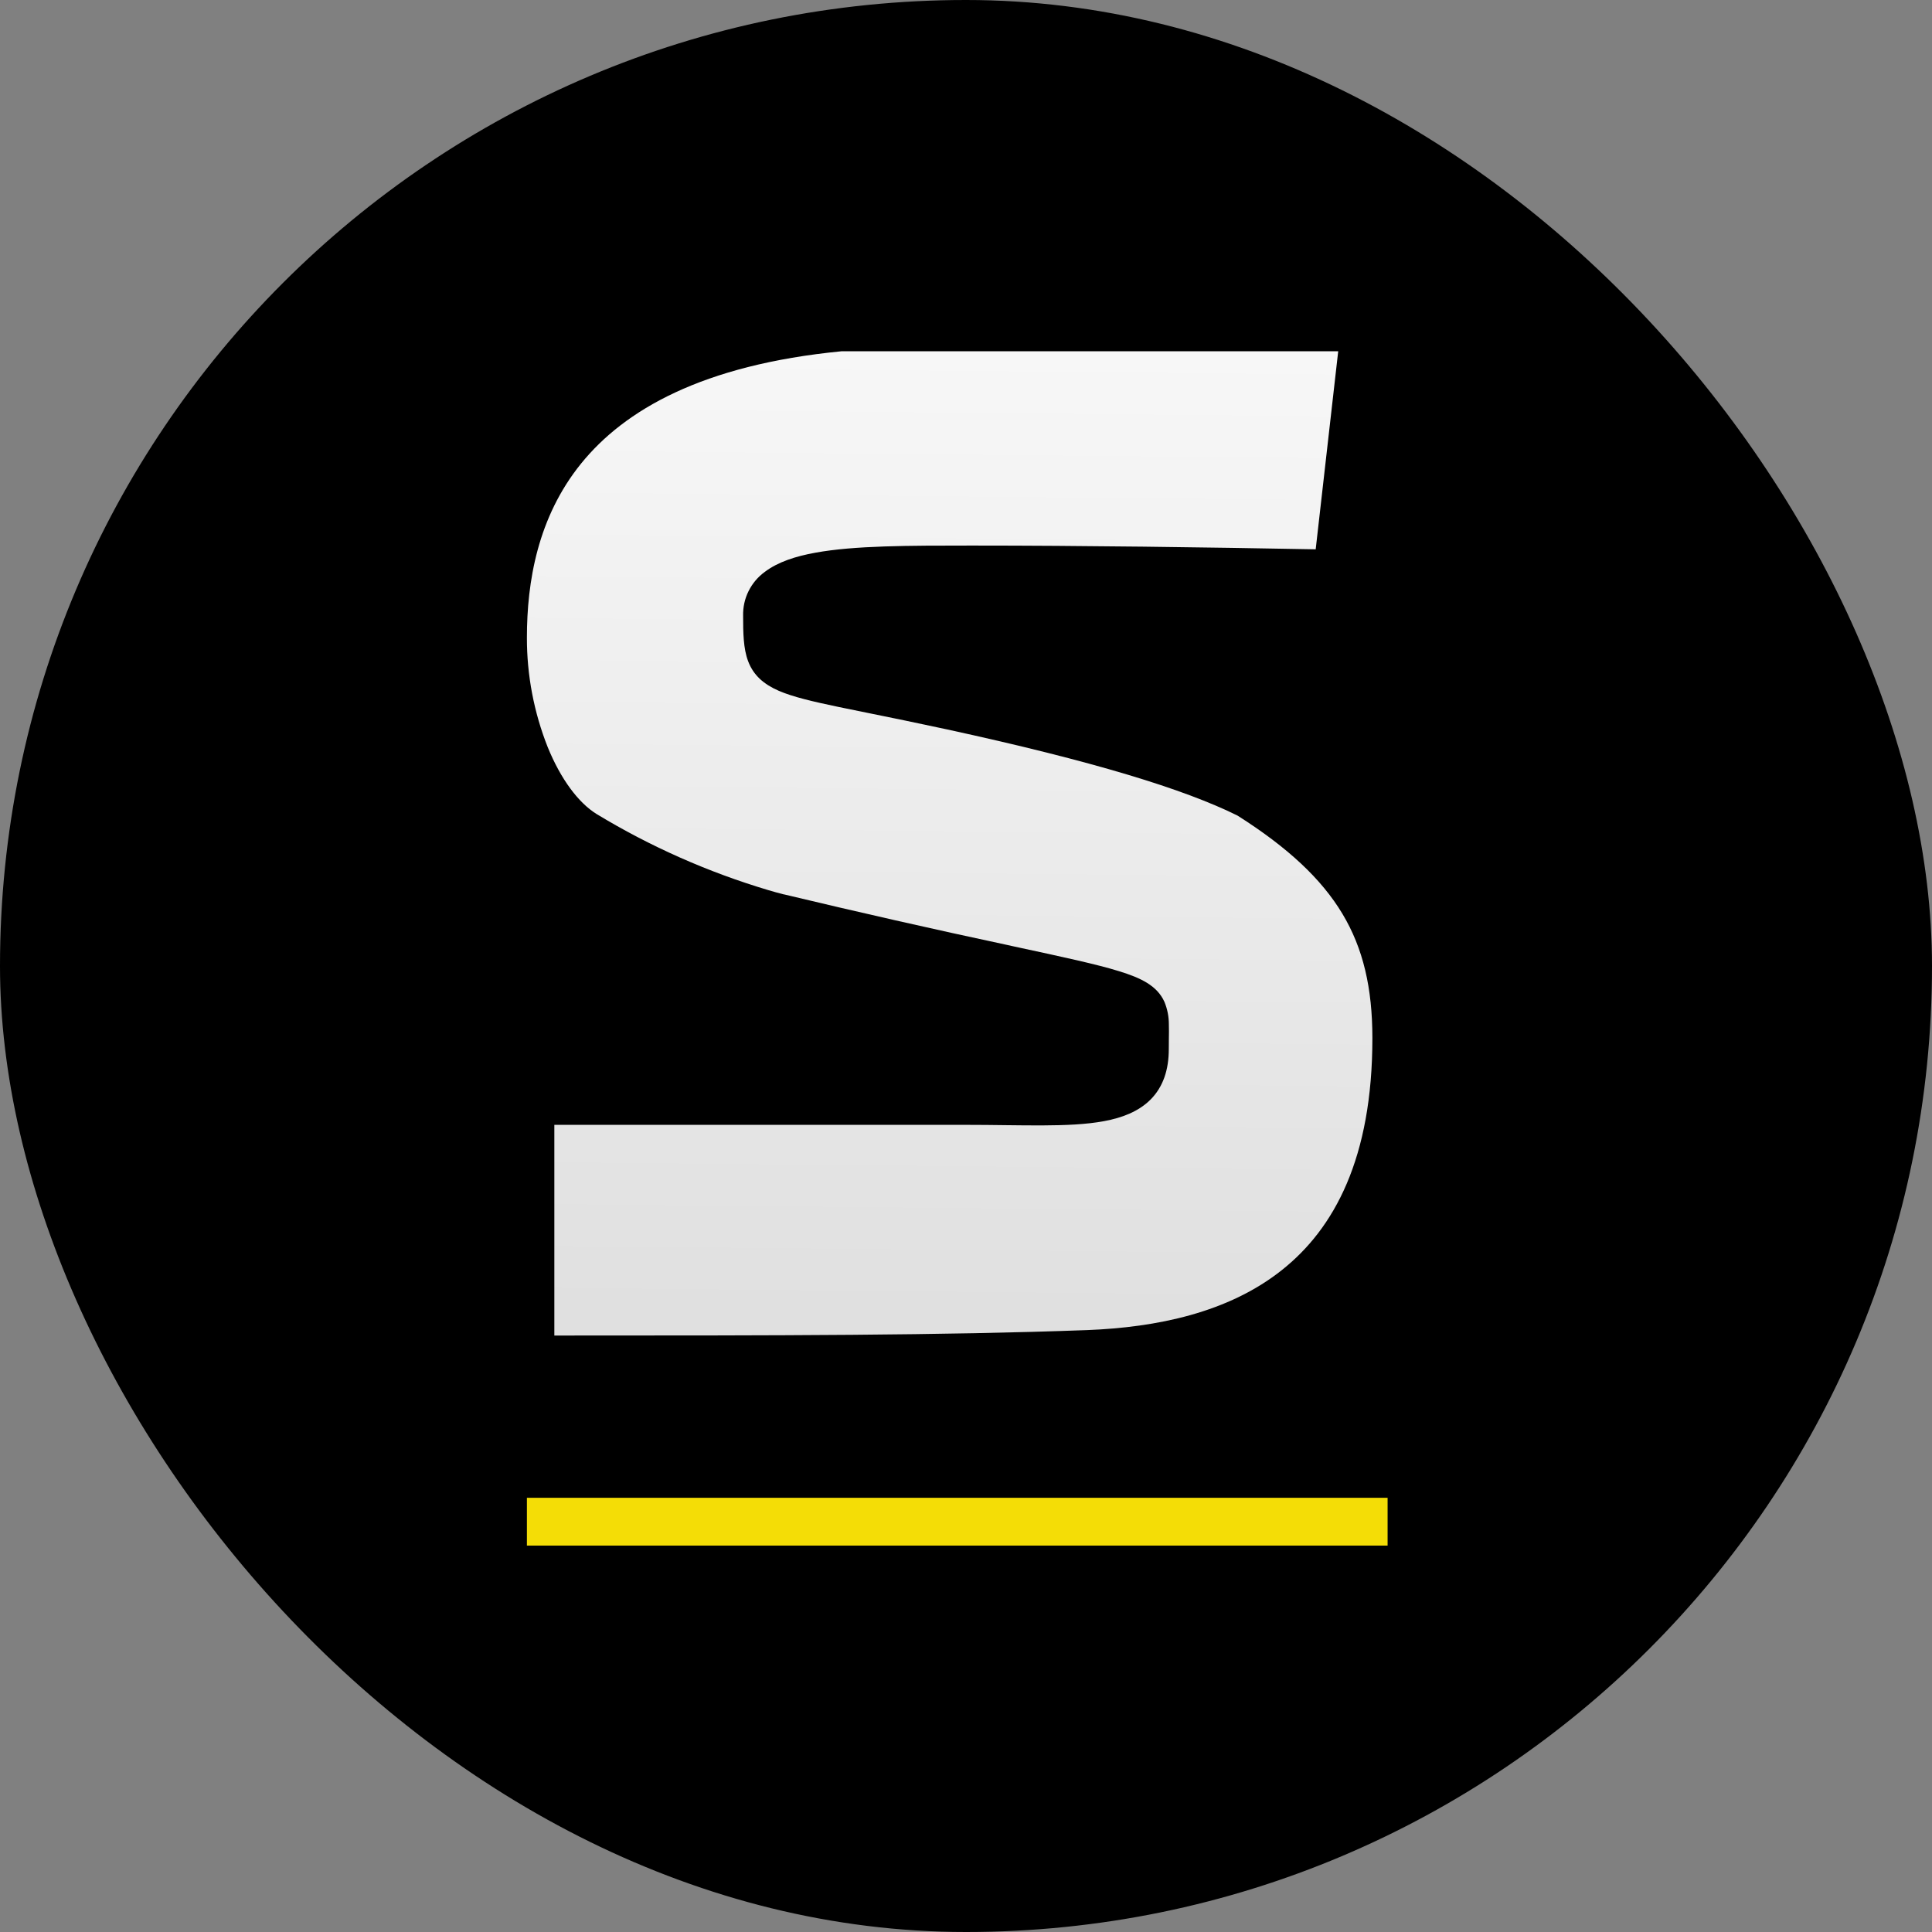
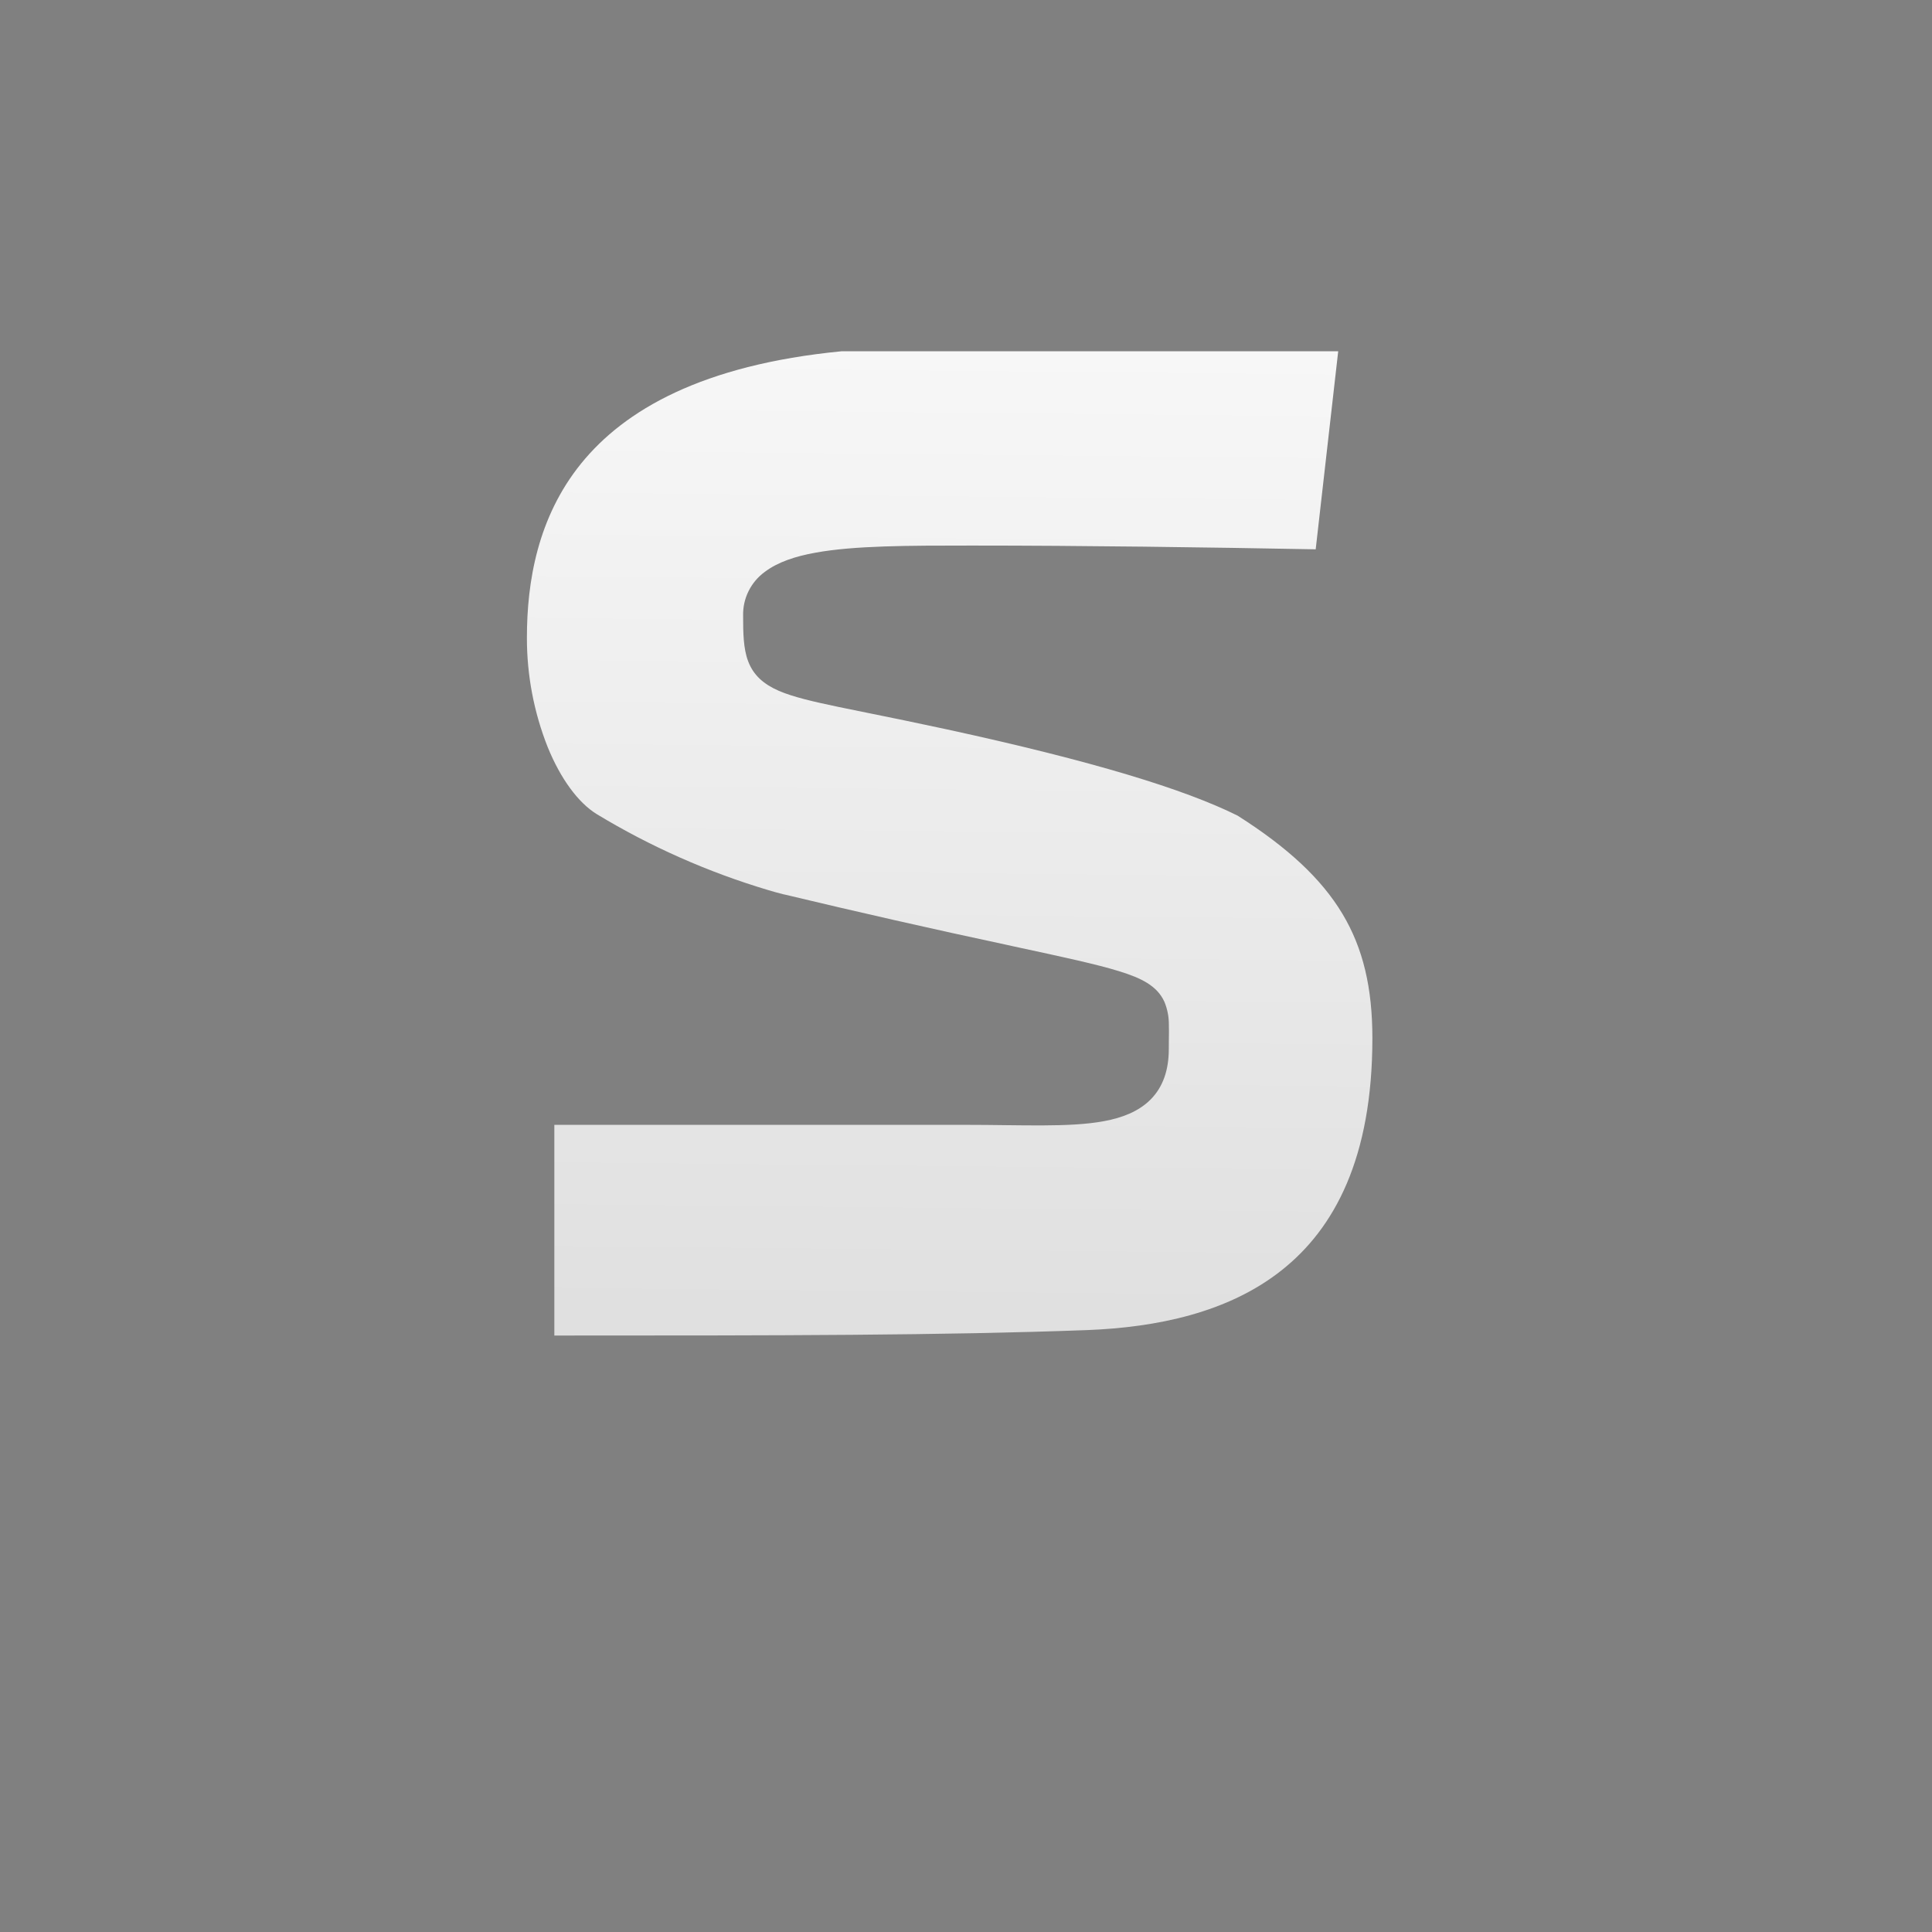
<svg xmlns="http://www.w3.org/2000/svg" width="55" height="55" viewBox="0 0 55 55" fill="none">
  <rect x="0" y="0" width="55" height="55" fill="#808080" stroke="none" />
-   <rect width="55" height="55" rx="27.5" fill="black" />
  <path d="M22.318 25.461H22.311L22.291 25.456C22.153 25.421 22.016 25.383 21.879 25.342C20.16 24.83 18.513 24.101 16.979 23.171C16.464 22.85 15.964 22.182 15.592 21.269C15.199 20.277 14.998 19.22 15 18.153C15 16.562 15.305 14.726 16.543 13.196C17.773 11.677 19.986 10.386 23.956 10H38.096L37.455 15.638C34.312 15.579 30.796 15.531 27.684 15.531H27.639C25.879 15.531 24.323 15.531 23.213 15.734C22.651 15.835 22.147 15.997 21.774 16.279C21.578 16.421 21.418 16.61 21.31 16.828C21.202 17.045 21.149 17.286 21.155 17.529C21.155 18.018 21.162 18.46 21.295 18.816C21.447 19.226 21.745 19.481 22.173 19.667C22.574 19.84 23.137 19.972 23.889 20.129L24.747 20.304C25.363 20.429 26.092 20.577 26.966 20.766C31.118 21.669 33.718 22.467 35.231 23.219C36.67 24.132 37.62 25.022 38.214 26.011C38.808 27 39.069 28.128 39.069 29.555C39.069 32.969 37.986 34.975 36.485 36.162C34.965 37.367 32.939 37.788 30.945 37.865C26.83 38.017 22.266 38.02 15.781 38.02V32.022H27.527C27.889 32.022 28.261 32.026 28.622 32.031C28.997 32.035 29.359 32.04 29.676 32.038C30.325 32.035 30.924 32.012 31.434 31.916C31.941 31.822 32.413 31.645 32.757 31.299C33.112 30.94 33.273 30.456 33.273 29.867L33.275 29.587C33.278 29.434 33.279 29.287 33.275 29.165C33.276 28.943 33.233 28.724 33.148 28.519C32.942 28.063 32.484 27.84 31.854 27.647C31.229 27.453 30.281 27.248 28.872 26.945L28.692 26.905C26.561 26.45 24.437 25.968 22.318 25.461Z" fill="url(#paint0_linear_20067_4670)" />
-   <rect x="15" y="42.639" width="24.502" height="1.361" fill="#F4DD06" />
  <defs>
    <linearGradient id="paint0_linear_20067_4670" x1="86.508" y1="1.004" x2="86.1" y2="42.714" gradientUnits="userSpaceOnUse">
      <stop stop-color="white" />
      <stop offset="1" stop-color="#DCDCDC" />
    </linearGradient>
  </defs>
</svg>